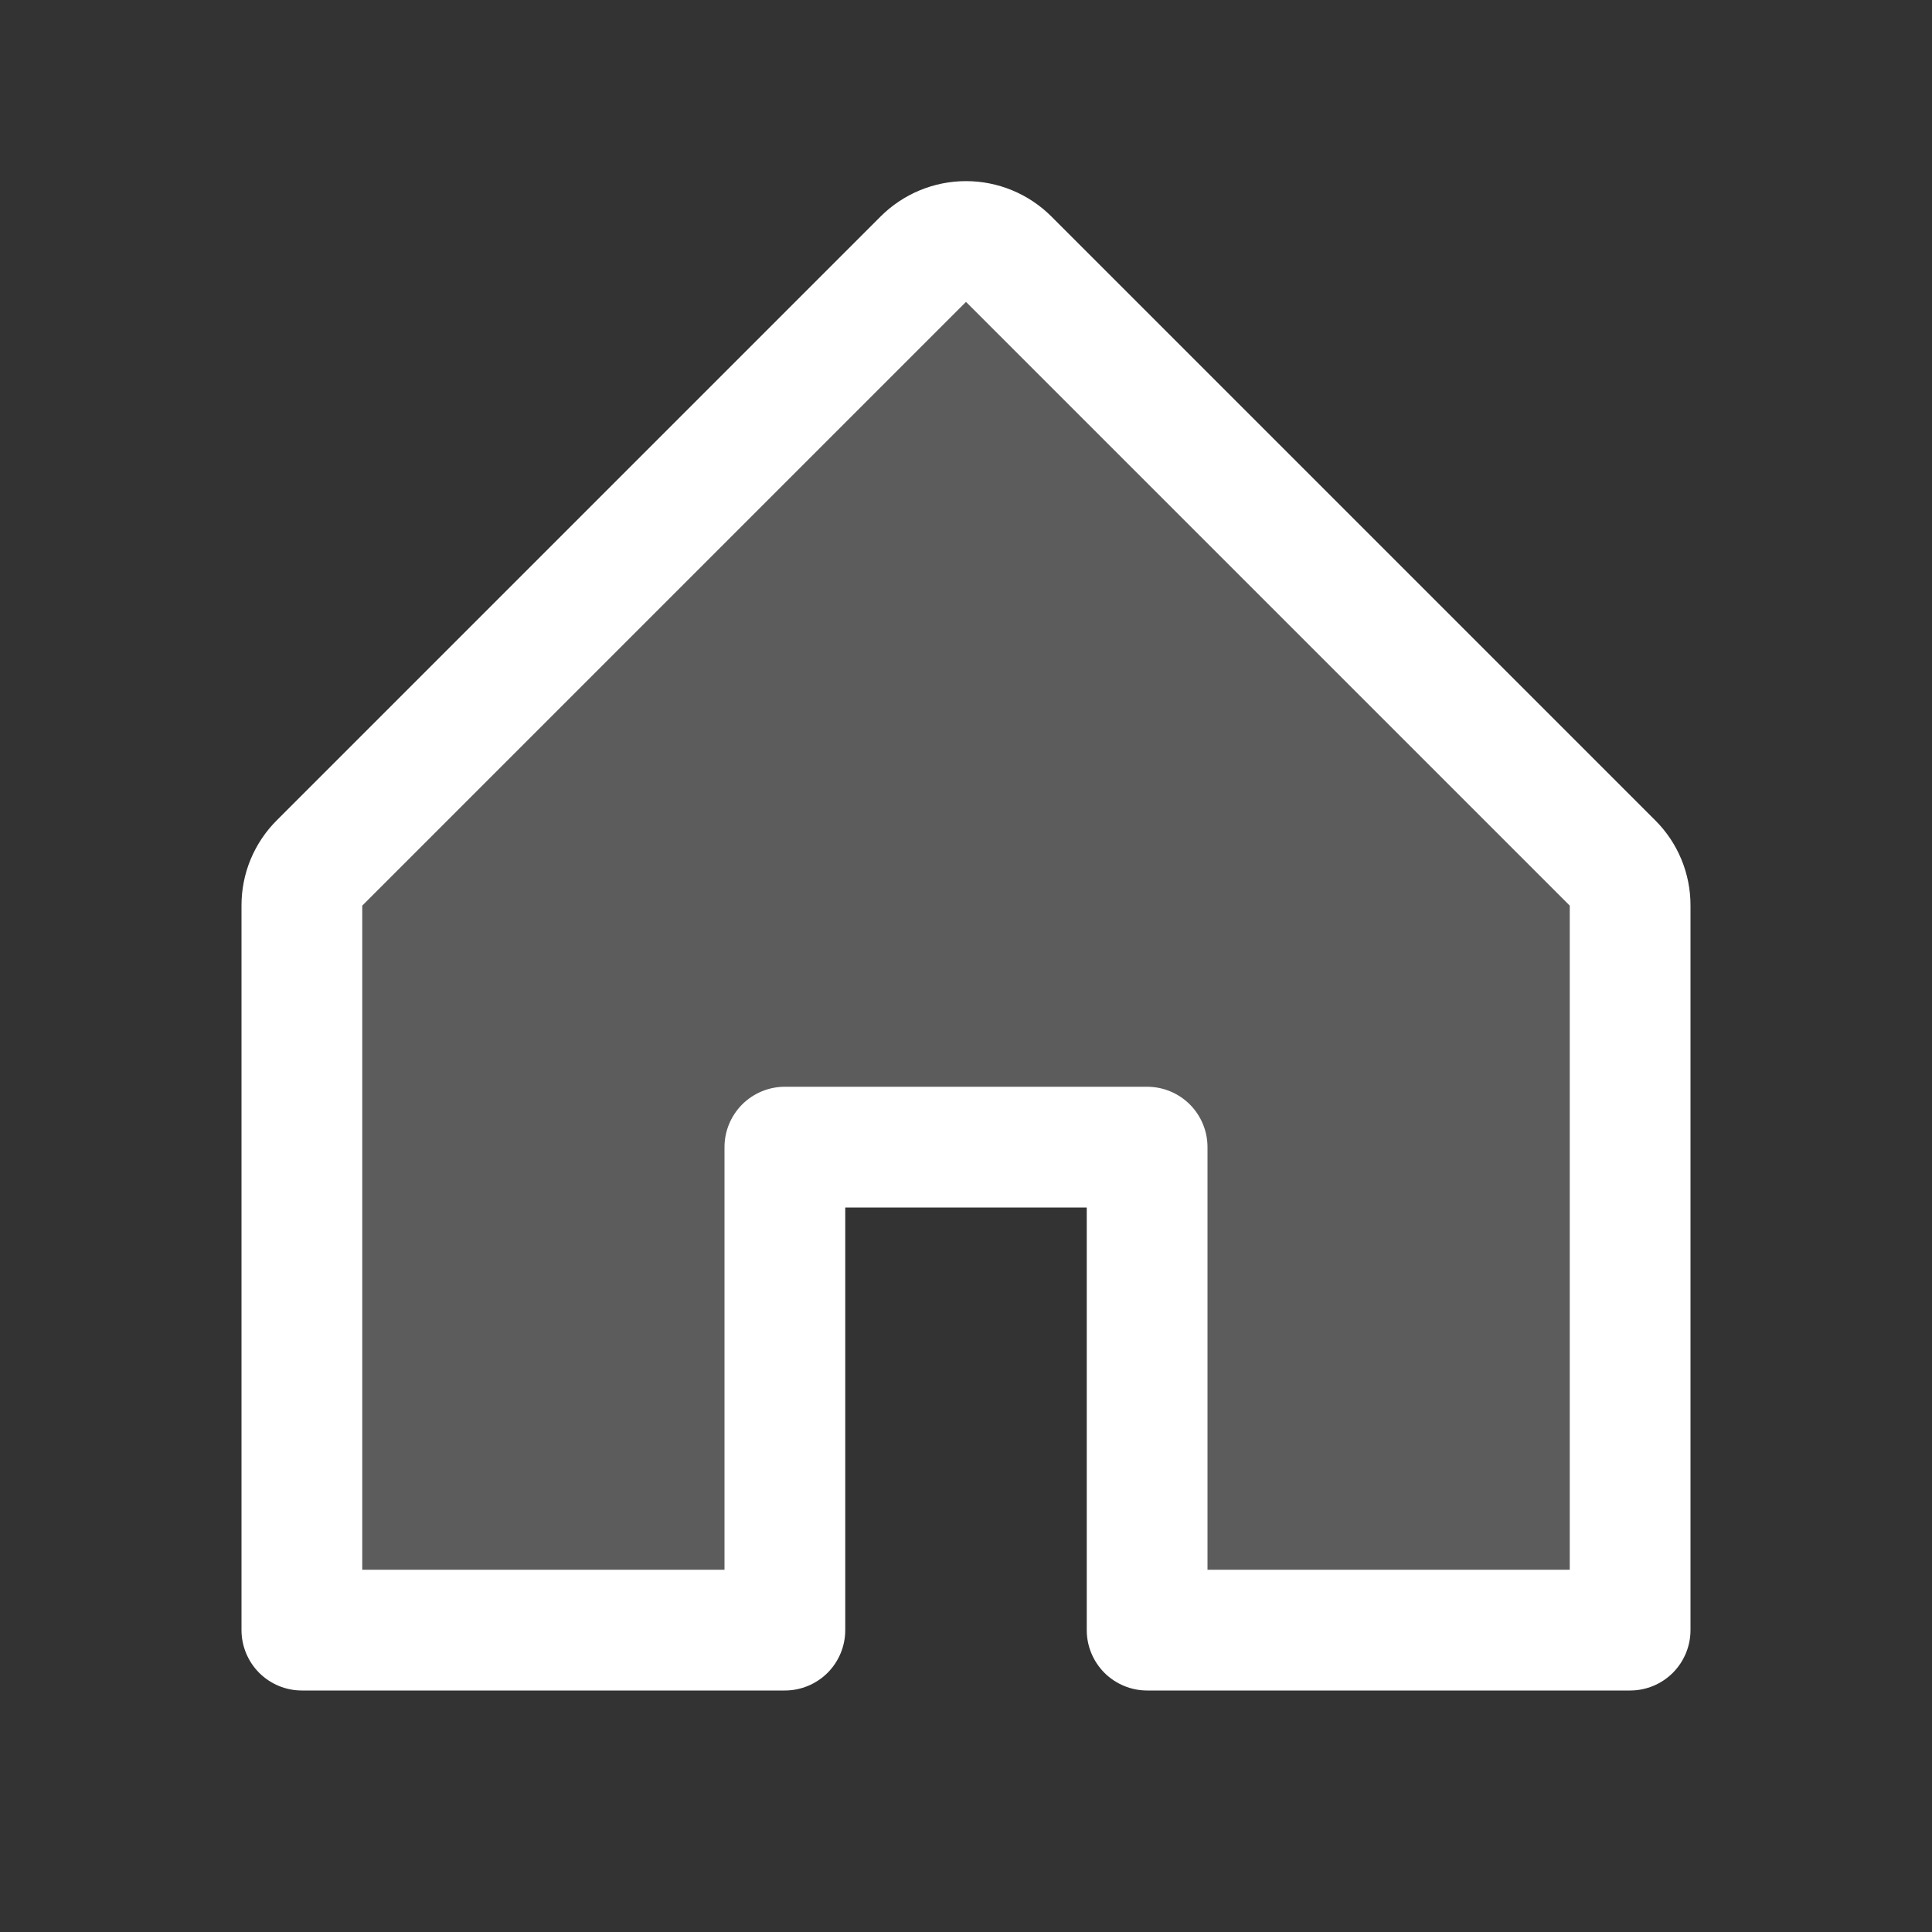
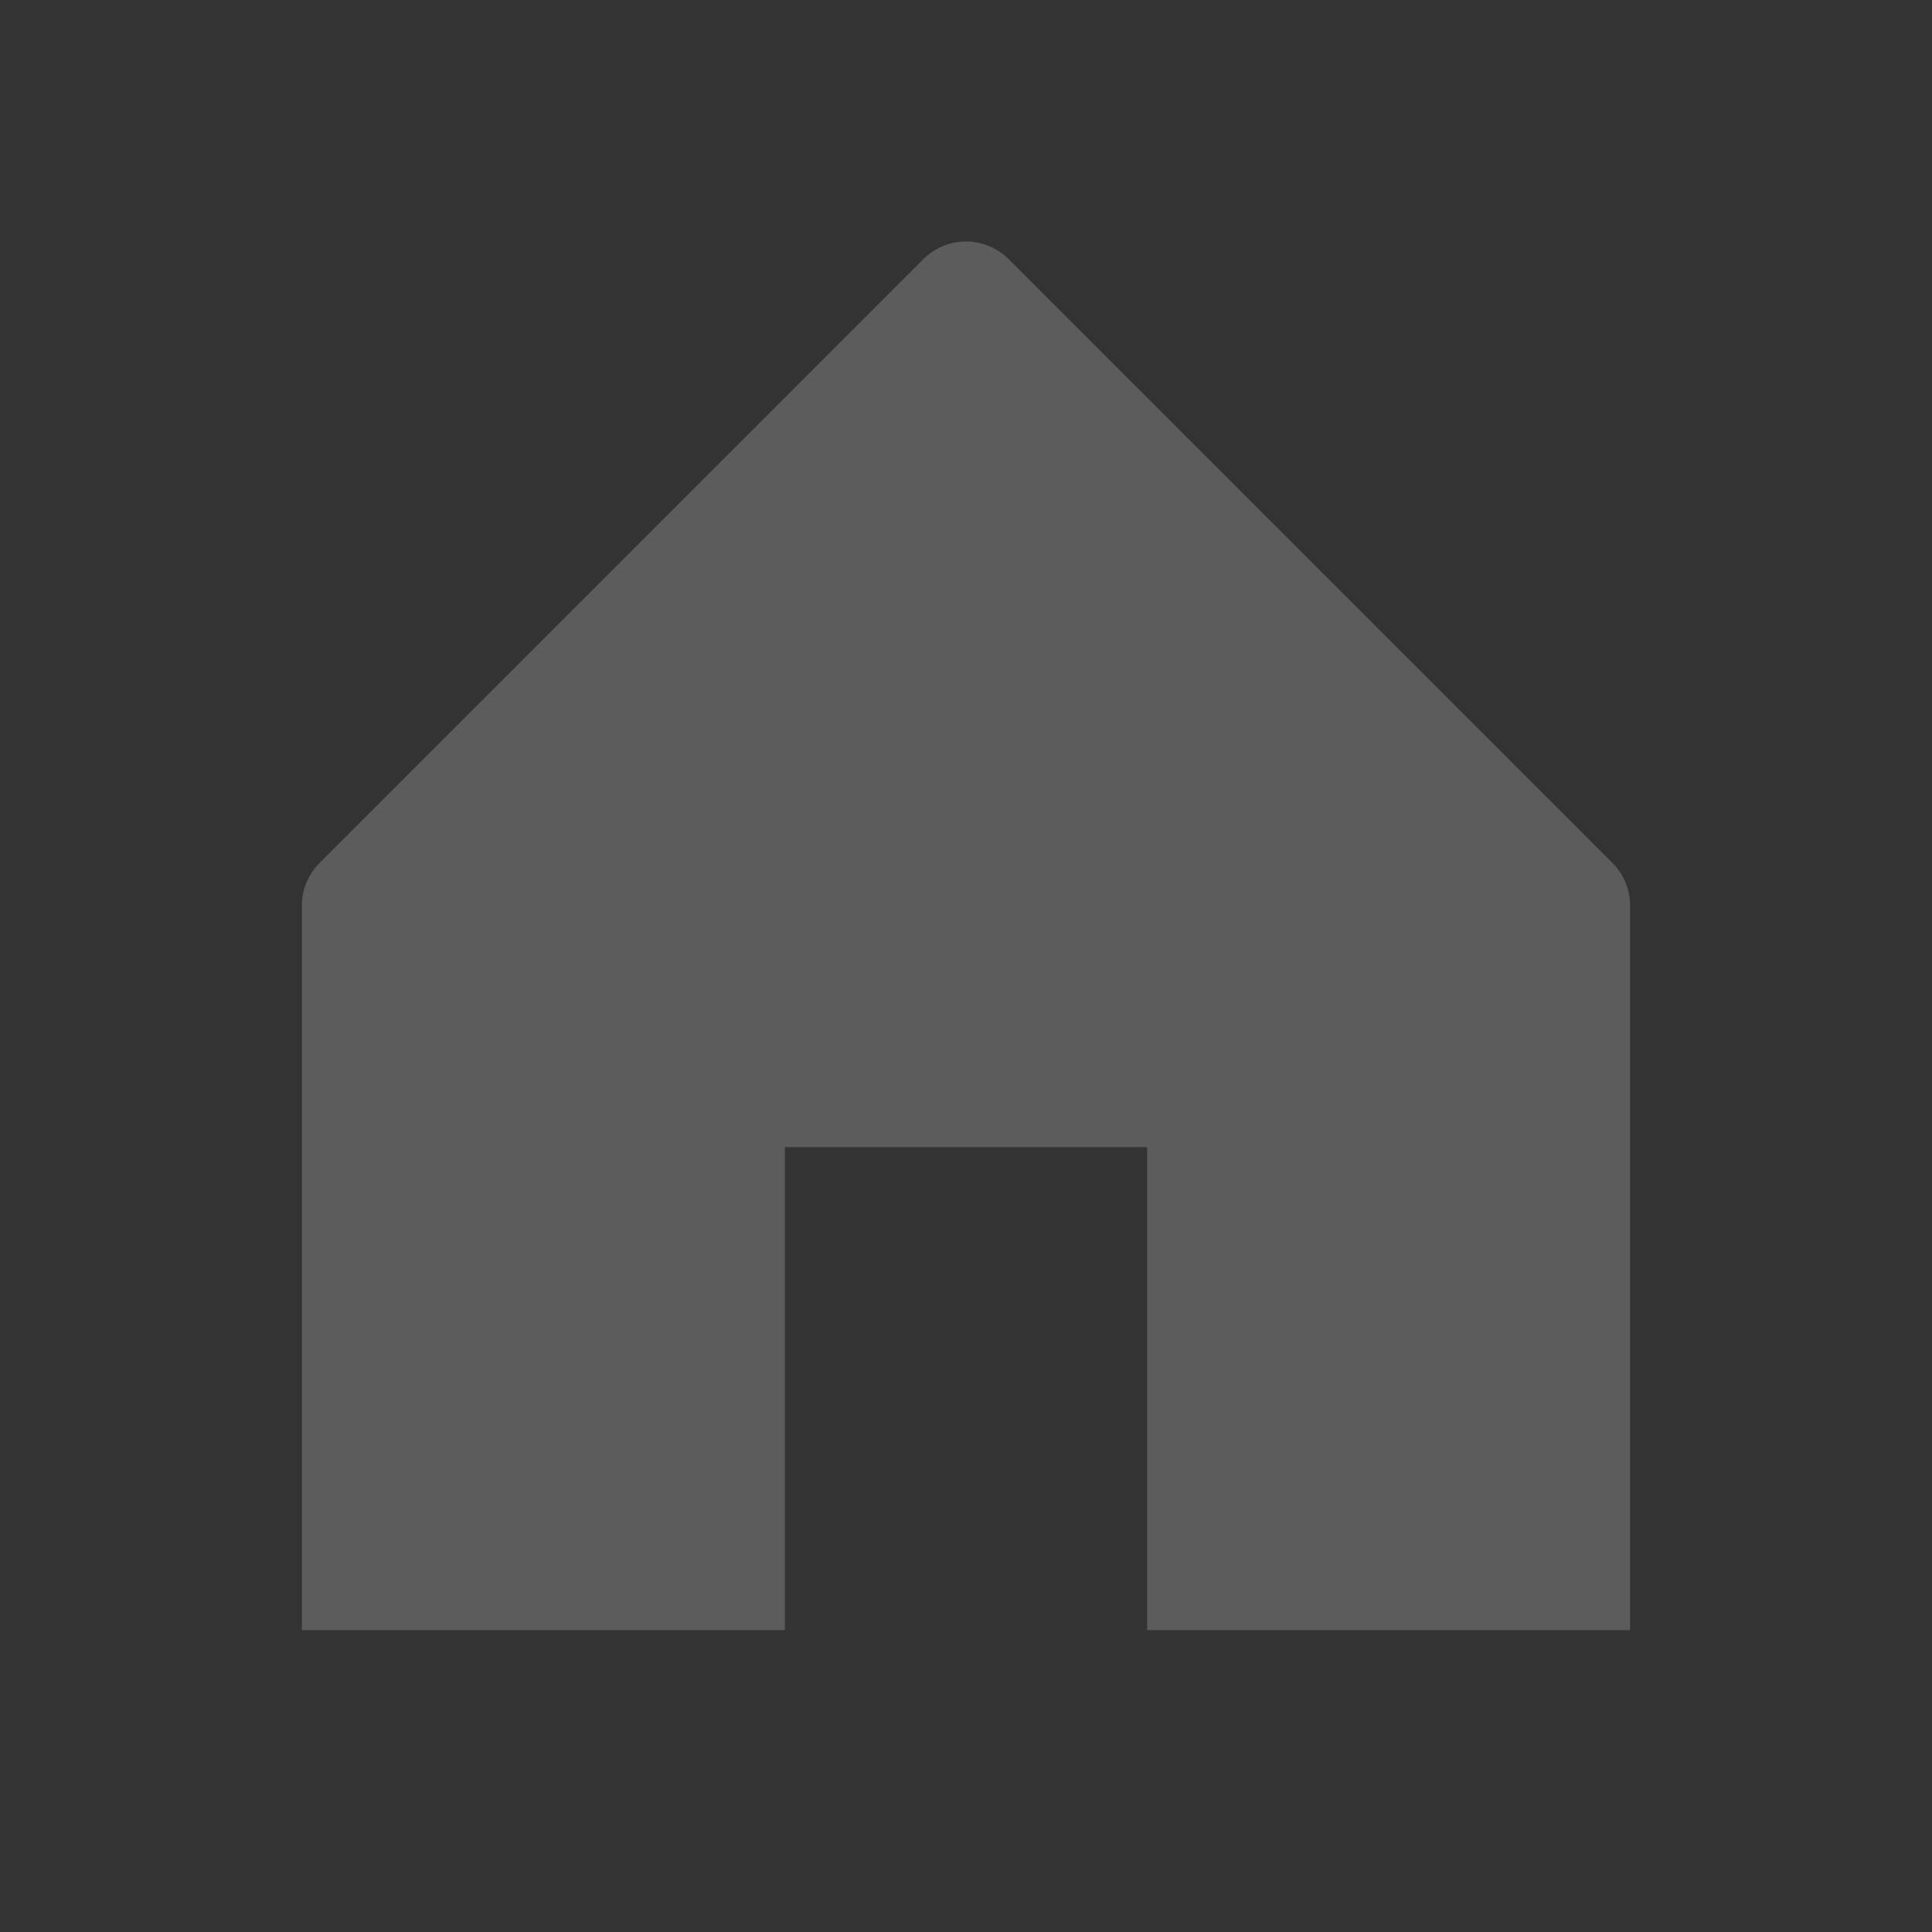
<svg xmlns="http://www.w3.org/2000/svg" width="40" height="40" viewBox="0 0 40 40" fill="none">
  <rect x="0" y="0" width="40" height="40" fill="#333333" stroke="none" />
  <path opacity="0.2" d="M33.75 18.75V33.75H23.75V23.75H16.25V33.75H6.25V18.75C6.25 18.586 6.282 18.423 6.345 18.272C6.408 18.12 6.5 17.982 6.616 17.866L19.116 5.366C19.232 5.25 19.37 5.157 19.521 5.095C19.673 5.032 19.836 4.999 20 4.999C20.164 4.999 20.327 5.032 20.479 5.095C20.63 5.157 20.768 5.25 20.884 5.366L33.384 17.866C33.5 17.982 33.592 18.12 33.655 18.272C33.718 18.423 33.75 18.586 33.75 18.75Z" fill="white" />
-   <path d="M34.267 16.981L21.767 4.481C21.298 4.013 20.663 3.75 20 3.75C19.337 3.75 18.702 4.013 18.233 4.481L5.733 16.981C5.5 17.213 5.315 17.488 5.189 17.792C5.063 18.096 4.999 18.421 5 18.75V33.75C5 34.081 5.132 34.399 5.366 34.634C5.601 34.868 5.918 35 6.25 35H16.25C16.581 35 16.899 34.868 17.134 34.634C17.368 34.399 17.5 34.081 17.5 33.75V25H22.5V33.75C22.5 34.081 22.632 34.399 22.866 34.634C23.101 34.868 23.419 35 23.75 35H33.75C34.081 35 34.4 34.868 34.634 34.634C34.868 34.399 35 34.081 35 33.75V18.75C35.001 18.421 34.937 18.096 34.811 17.792C34.685 17.488 34.501 17.213 34.267 16.981ZM32.5 32.5H25V23.75C25 23.418 24.868 23.101 24.634 22.866C24.399 22.632 24.081 22.5 23.75 22.5H16.25C15.918 22.5 15.601 22.632 15.366 22.866C15.132 23.101 15 23.418 15 23.75V32.5H7.5V18.75L20 6.25L32.5 18.75V32.5Z" fill="white" />
</svg>